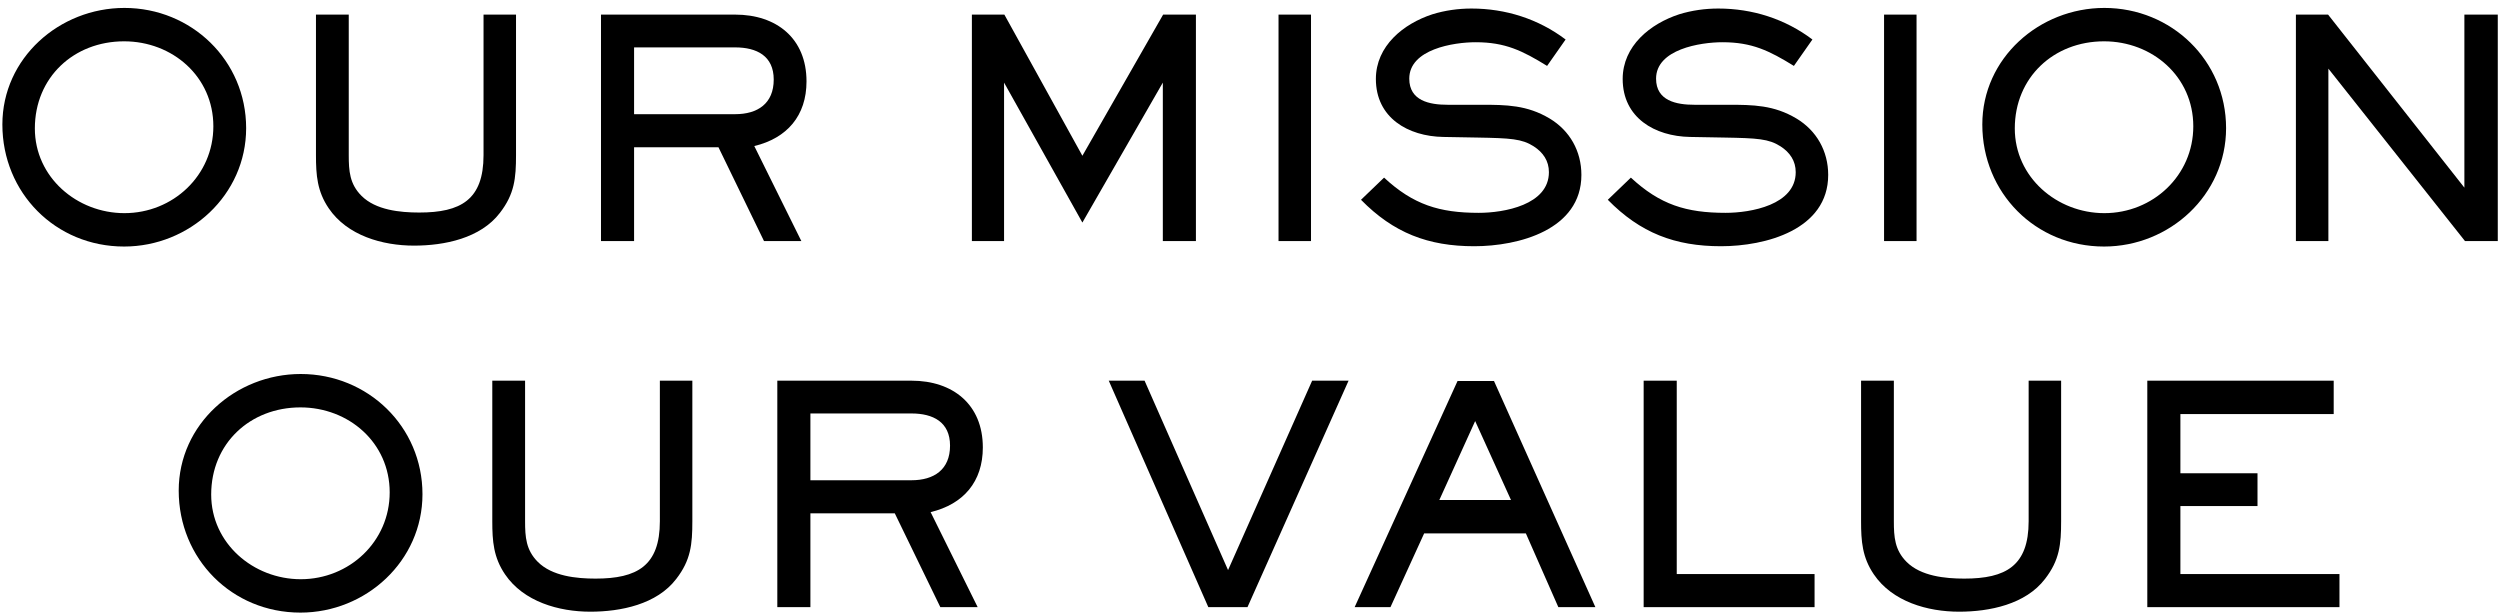
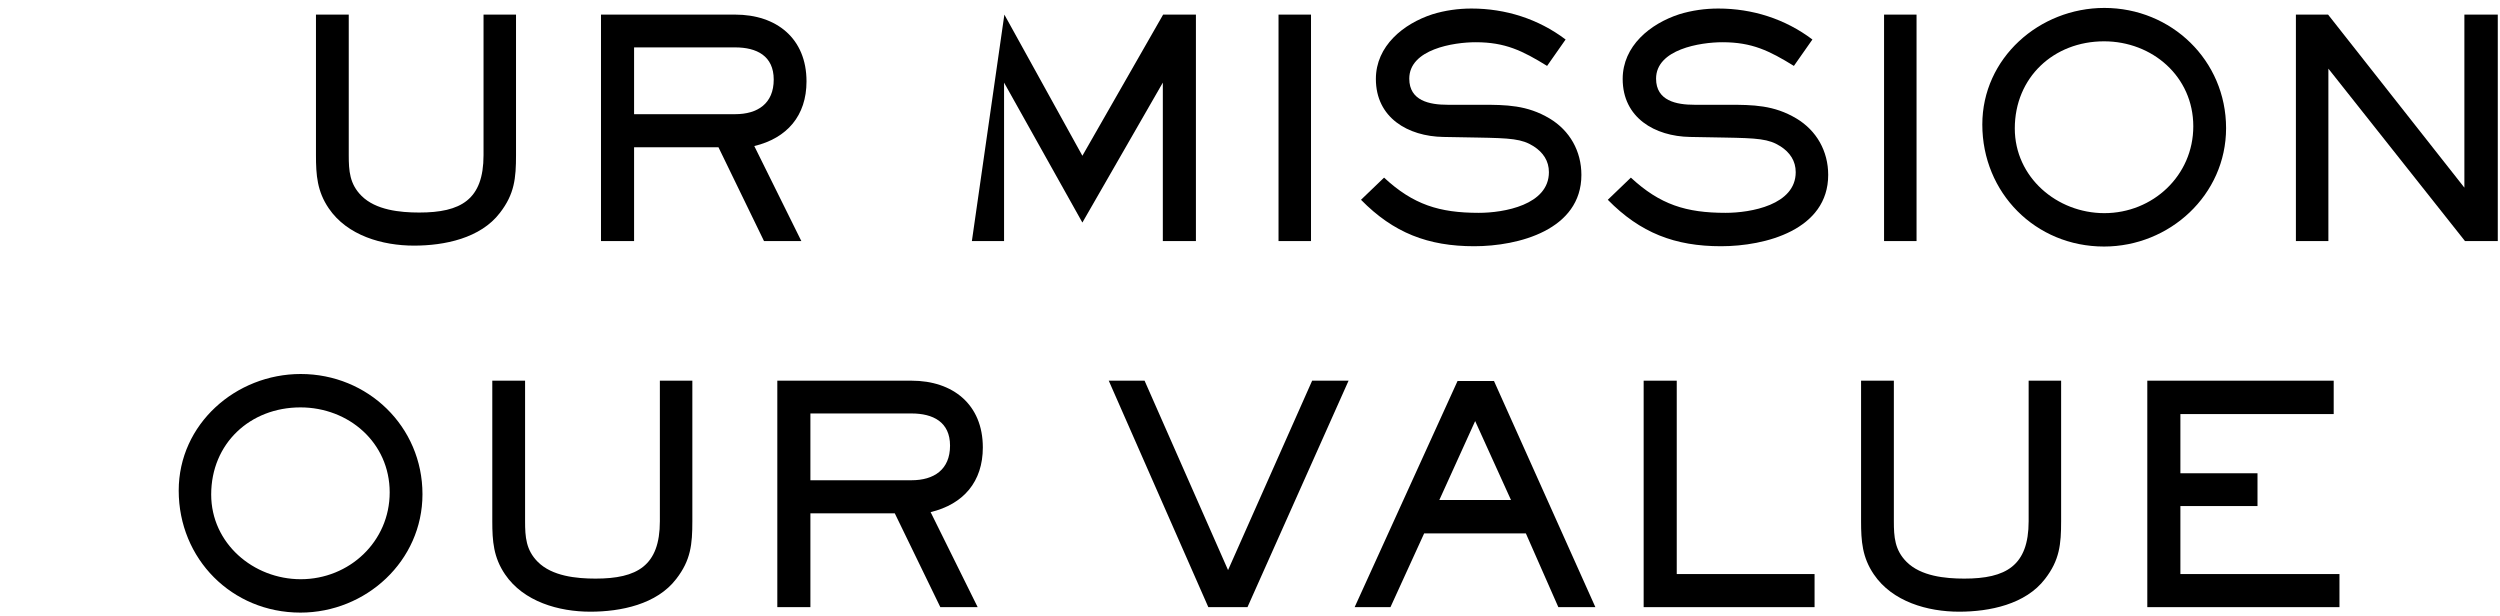
<svg xmlns="http://www.w3.org/2000/svg" width="280" height="69" viewBox="0 0 280 69" fill="none">
  <path d="M262.02 68H240.498V42.636H261.374V46.376H244.204V53.006H252.84V56.678H244.204V64.294H262.02V68Z" fill="black" />
  <path d="M230.846 58.378C230.846 60.962 230.676 62.73 229.044 64.838C226.868 67.694 222.822 68.51 219.422 68.51C215.886 68.51 211.942 67.388 209.868 64.328C208.576 62.424 208.44 60.622 208.44 58.378V42.636H212.112V58.378C212.112 60.146 212.214 61.608 213.54 62.934C215.138 64.532 217.858 64.804 220 64.804C224.658 64.804 227.208 63.376 227.208 58.378V42.636L230.846 42.636V58.378Z" fill="black" />
  <path d="M203.231 68H184.089V42.636H187.795V64.294H203.231V68Z" fill="black" />
  <path d="M178.682 68H174.534L170.896 59.738H159.506L155.732 68H151.72L163.246 42.67H167.326L178.682 68ZM169.23 55.998L165.218 47.158L161.206 55.998H169.23Z" fill="black" />
  <path d="M151.04 42.636L139.718 68H135.332L124.18 42.636H128.192L137.542 63.852L146.96 42.636H151.04Z" fill="black" />
  <path d="M110.077 50.116C110.077 53.958 107.901 56.474 104.229 57.358L109.499 68H105.317L100.217 57.494H90.765V68H87.059V42.636H102.087C106.711 42.636 110.077 45.288 110.077 50.116ZM106.405 49.912C106.405 47.26 104.501 46.308 102.087 46.308H90.765V53.788H102.087C104.603 53.788 106.405 52.598 106.405 49.912Z" fill="black" />
  <path d="M77.543 58.378C77.543 60.962 77.373 62.73 75.741 64.838C73.565 67.694 69.519 68.51 66.119 68.51C62.583 68.51 58.639 67.388 56.565 64.328C55.273 62.424 55.137 60.622 55.137 58.378V42.636H58.809V58.378C58.809 60.146 58.911 61.608 60.237 62.934C61.835 64.532 64.555 64.804 66.697 64.804C71.355 64.804 73.905 63.376 73.905 58.378V42.636L77.543 42.636V58.378Z" fill="black" />
  <path d="M47.317 55.352C47.317 62.832 40.993 68.612 33.649 68.612C25.965 68.612 20.015 62.594 20.015 54.944C20.015 47.498 26.407 41.888 33.683 41.888C41.197 41.888 47.317 47.77 47.317 55.352ZM43.645 55.148C43.645 49.572 39.055 45.628 33.649 45.628C28.005 45.628 23.653 49.674 23.653 55.386C23.653 60.86 28.379 64.872 33.683 64.872C39.123 64.872 43.645 60.656 43.645 55.148Z" fill="black" />
  <path d="M279.751 27H276.079L260.779 7.688V27H257.141V1.636L260.745 1.636L276.011 21.016V1.636L279.751 1.636V27Z" fill="black" />
  <path d="M249.321 14.352C249.321 21.832 242.997 27.612 235.653 27.612C227.969 27.612 222.019 21.594 222.019 13.944C222.019 6.498 228.411 0.888 235.687 0.888C243.201 0.888 249.321 6.77 249.321 14.352ZM245.649 14.148C245.649 8.572 241.059 4.628 235.653 4.628C230.009 4.628 225.657 8.674 225.657 14.386C225.657 19.86 230.383 23.872 235.687 23.872C241.127 23.872 245.649 19.656 245.649 14.148Z" fill="black" />
  <path d="M214.653 27H211.015V1.636L214.653 1.636V27Z" fill="black" />
  <path d="M204.758 19.588C204.758 25.742 197.72 27.578 192.756 27.578C187.588 27.578 183.712 26.082 180.074 22.376L182.658 19.894C185.922 22.92 188.846 23.838 193.266 23.838C196.088 23.838 201.12 22.954 201.12 19.282C201.12 18.024 200.474 17.072 199.42 16.392C198.094 15.542 196.836 15.474 193.096 15.406L189.288 15.338C185.344 15.27 181.74 13.196 181.74 8.844C181.74 5.138 184.834 2.656 188.064 1.602C189.492 1.16 190.988 0.956 192.45 0.956C196.258 0.956 199.93 2.112 202.99 4.424L200.916 7.382C198.162 5.682 196.224 4.73 192.926 4.73C190.444 4.73 185.48 5.512 185.48 8.81C185.48 11.292 187.758 11.734 189.764 11.734H193.538C196.36 11.734 198.672 11.768 201.188 13.264C203.466 14.624 204.758 16.936 204.758 19.588Z" fill="black" />
  <path d="M177.116 19.588C177.116 25.742 170.078 27.578 165.114 27.578C159.946 27.578 156.07 26.082 152.432 22.376L155.016 19.894C158.28 22.92 161.204 23.838 165.624 23.838C168.446 23.838 173.478 22.954 173.478 19.282C173.478 18.024 172.832 17.072 171.778 16.392C170.452 15.542 169.194 15.474 165.454 15.406L161.646 15.338C157.702 15.27 154.098 13.196 154.098 8.844C154.098 5.138 157.192 2.656 160.422 1.602C161.85 1.16 163.346 0.956 164.808 0.956C168.616 0.956 172.288 2.112 175.348 4.424L173.274 7.382C170.52 5.682 168.582 4.73 165.284 4.73C162.802 4.73 157.838 5.512 157.838 8.81C157.838 11.292 160.116 11.734 162.122 11.734H165.896C168.718 11.734 171.03 11.768 173.546 13.264C175.824 14.624 177.116 16.936 177.116 19.588Z" fill="black" />
  <path d="M146.833 27H143.195V1.636L146.833 1.636V27Z" fill="black" />
-   <path d="M133.943 27H130.237V9.252L121.227 24.926L112.455 9.252V27H108.851V1.636L112.489 1.636L121.227 17.446L130.271 1.636L133.943 1.636V27Z" fill="black" />
+   <path d="M133.943 27H130.237V9.252L121.227 24.926L112.455 9.252V27H108.851L112.489 1.636L121.227 17.446L130.271 1.636L133.943 1.636V27Z" fill="black" />
  <path d="M90.329 9.116C90.329 12.958 88.153 15.474 84.481 16.358L89.751 27H85.569L80.469 16.494H71.017V27H67.311V1.636L82.339 1.636C86.963 1.636 90.329 4.288 90.329 9.116ZM86.657 8.912C86.657 6.26 84.753 5.308 82.339 5.308L71.017 5.308V12.788L82.339 12.788C84.855 12.788 86.657 11.598 86.657 8.912Z" fill="black" />
  <path d="M57.794 17.378C57.794 19.962 57.624 21.73 55.992 23.838C53.816 26.694 49.77 27.51 46.37 27.51C42.834 27.51 38.89 26.388 36.816 23.328C35.524 21.424 35.388 19.622 35.388 17.378V1.636L39.06 1.636V17.378C39.06 19.146 39.162 20.608 40.488 21.934C42.086 23.532 44.806 23.804 46.948 23.804C51.606 23.804 54.156 22.376 54.156 17.378V1.636L57.794 1.636V17.378Z" fill="black" />
-   <path d="M27.568 14.352C27.568 21.832 21.244 27.612 13.9 27.612C6.216 27.612 0.266 21.594 0.266 13.944C0.266 6.498 6.658 0.888 13.934 0.888C21.448 0.888 27.568 6.77 27.568 14.352ZM23.896 14.148C23.896 8.572 19.306 4.628 13.9 4.628C8.256 4.628 3.904 8.674 3.904 14.386C3.904 19.86 8.63 23.872 13.934 23.872C19.374 23.872 23.896 19.656 23.896 14.148Z" fill="black" />
</svg>